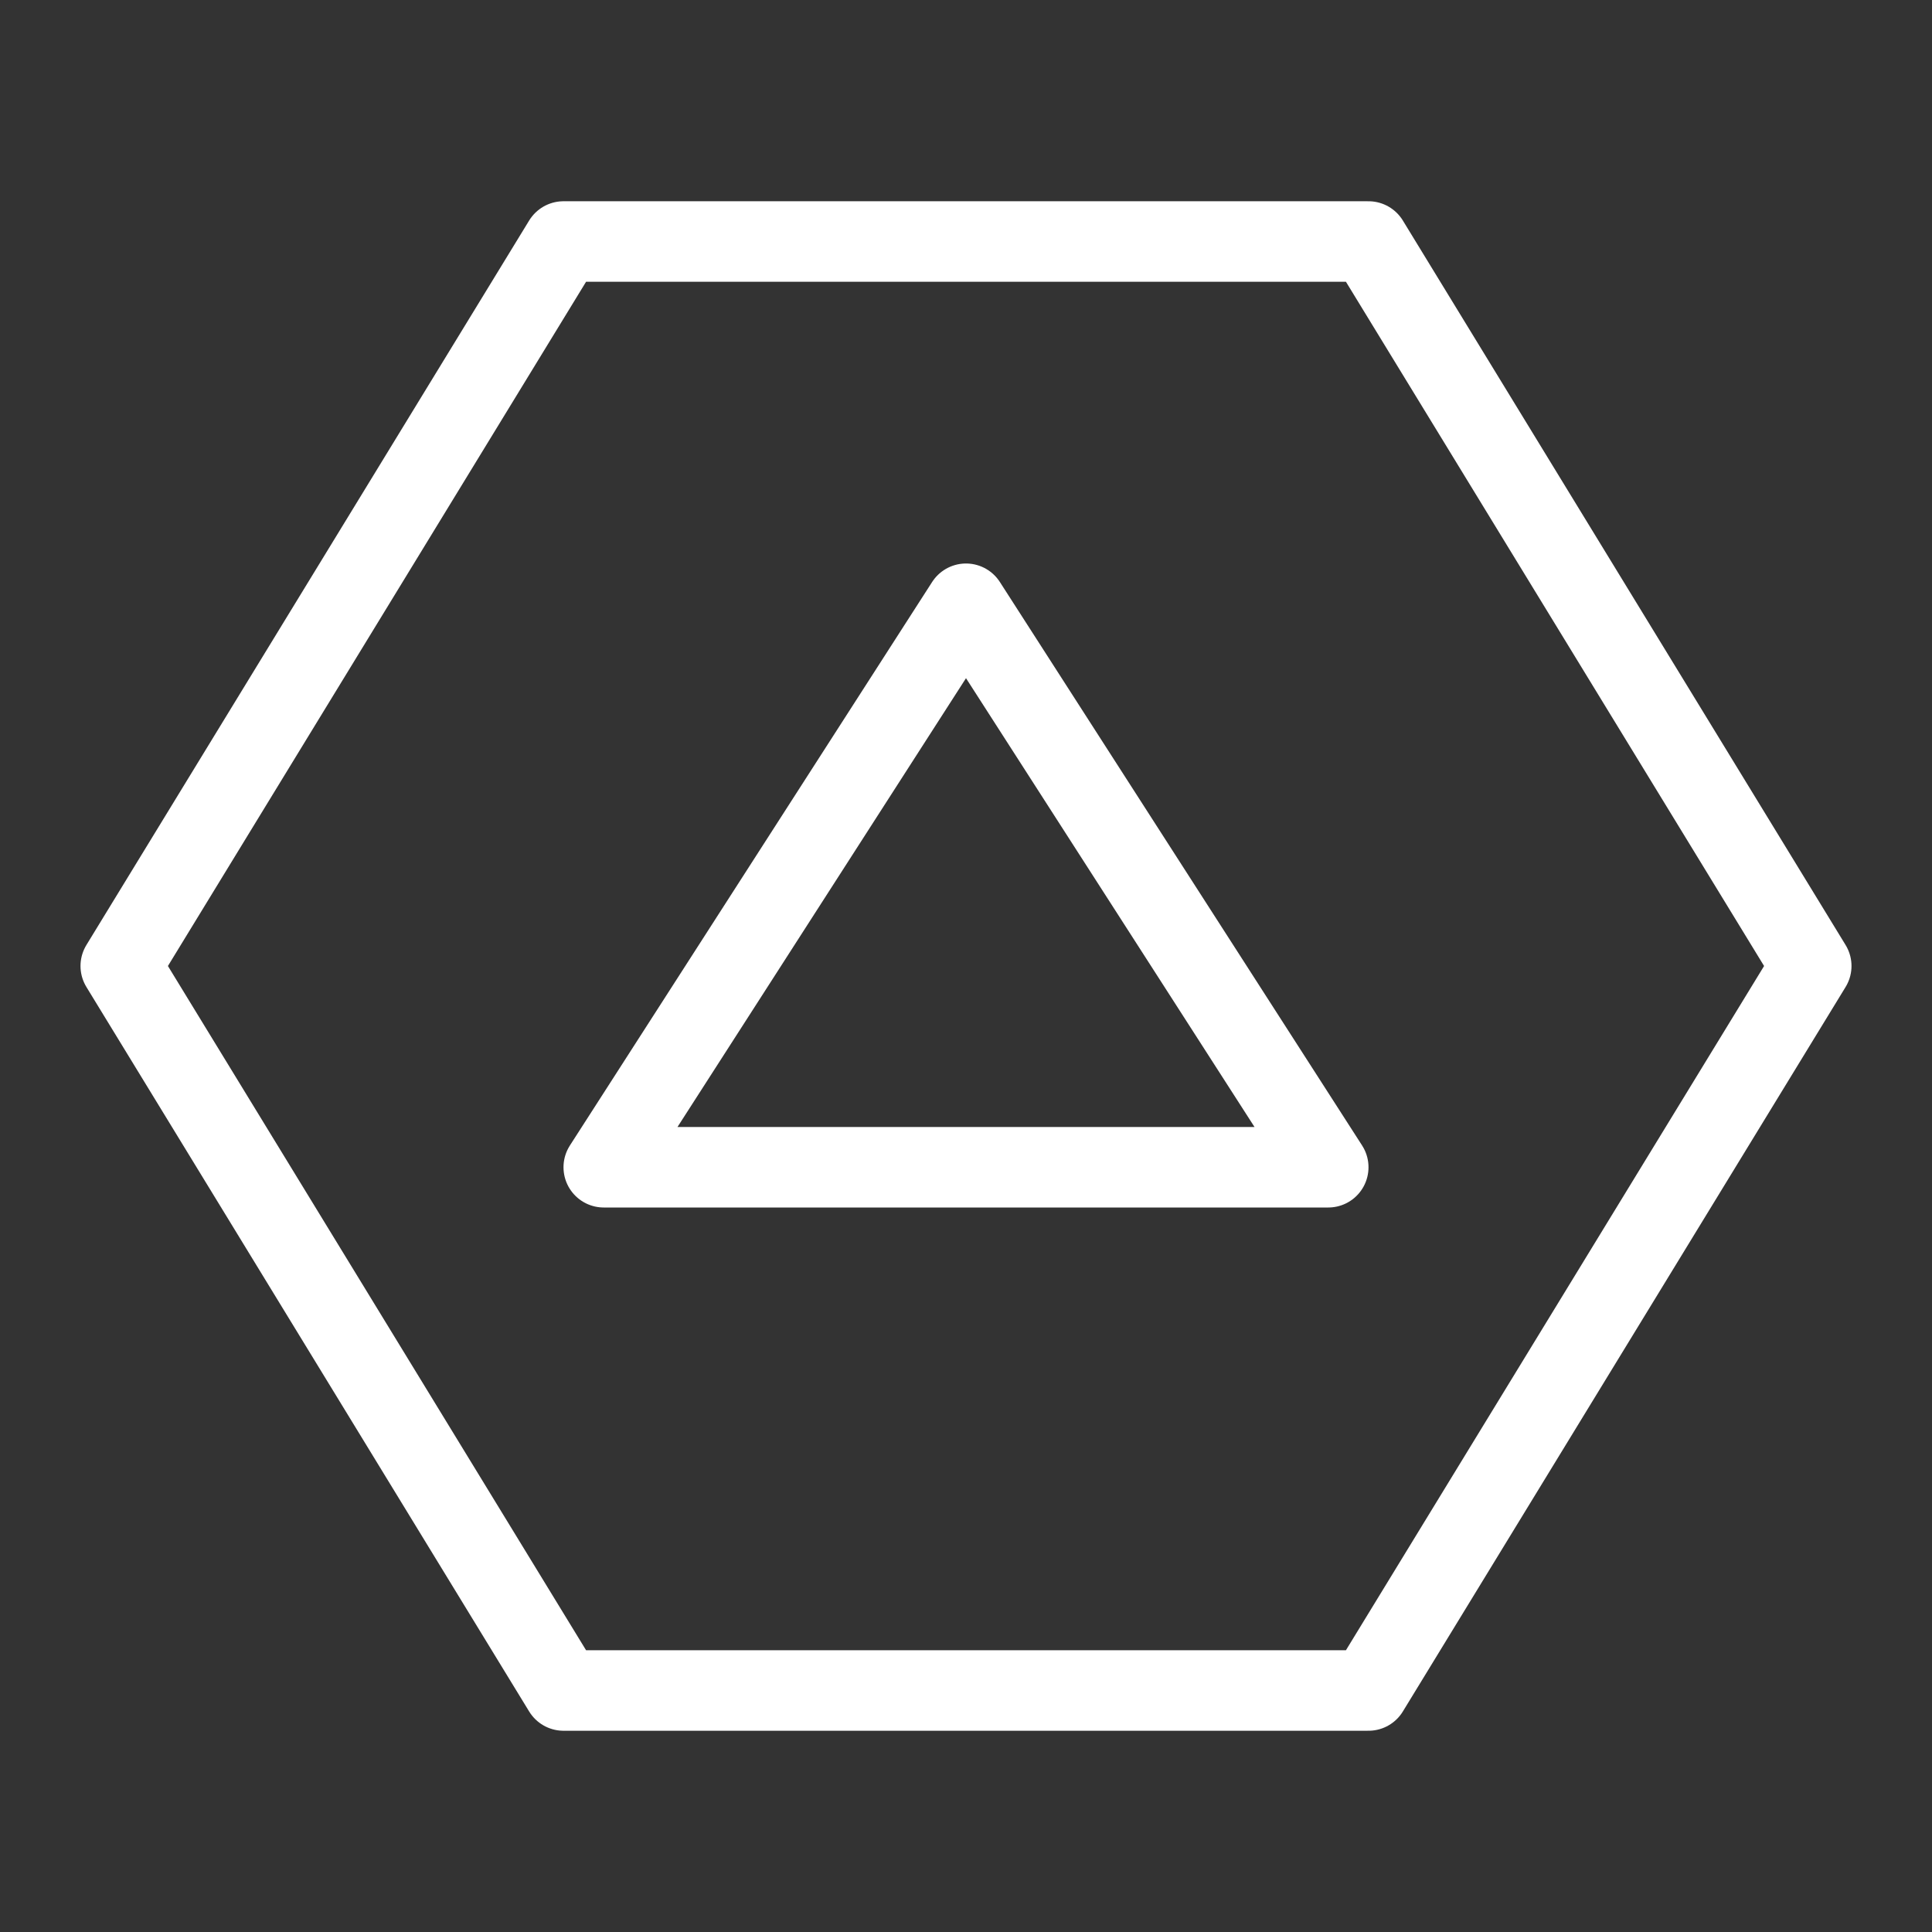
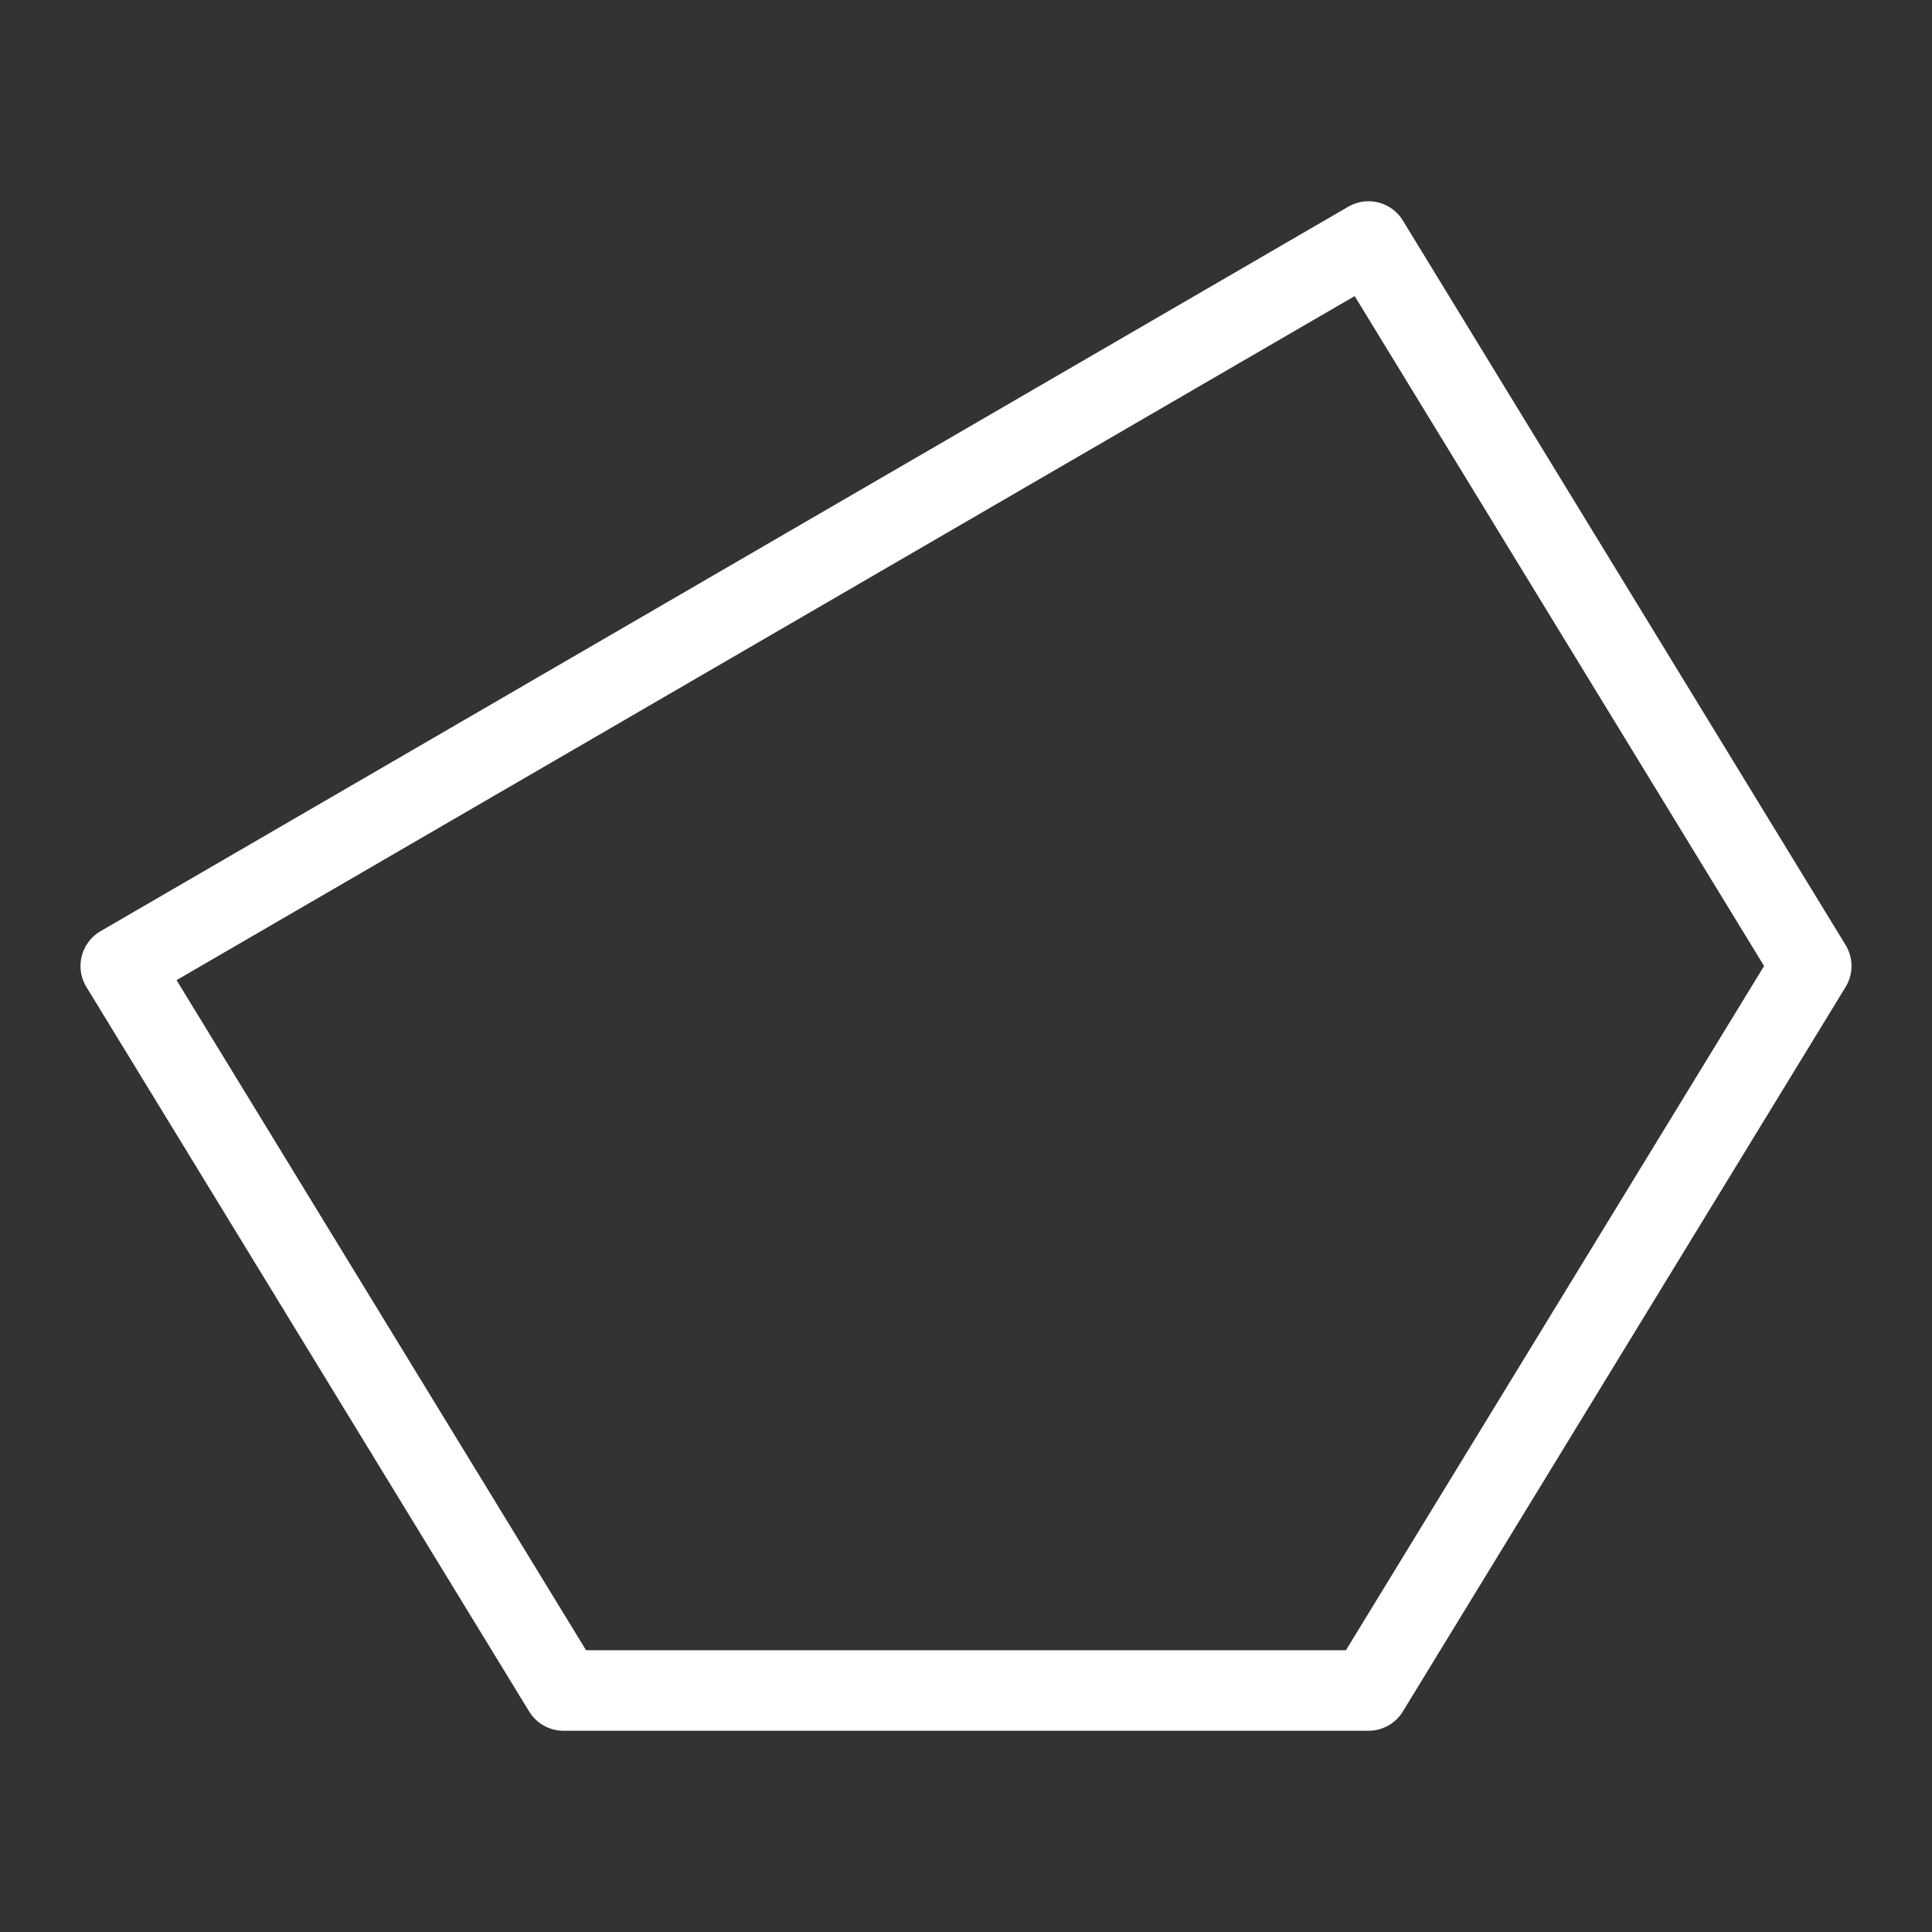
<svg xmlns="http://www.w3.org/2000/svg" width="30" height="30" viewBox="0 0 48 48" fill="none">
  <rect x="0" y="0" width="48" height="48" fill="#333333" stroke="none" />
-   <path d="M34 6H14L3 24L14 42H34L45 24L34 6Z" fill="none" stroke="#fff" stroke-width="2" stroke-linecap="round" stroke-linejoin="round" />
-   <path d="M15 29L24 15L33 29H15Z" fill="none" stroke="#fff" stroke-width="2" stroke-linecap="round" stroke-linejoin="round" />
+   <path d="M34 6L3 24L14 42H34L45 24L34 6Z" fill="none" stroke="#fff" stroke-width="2" stroke-linecap="round" stroke-linejoin="round" />
</svg>